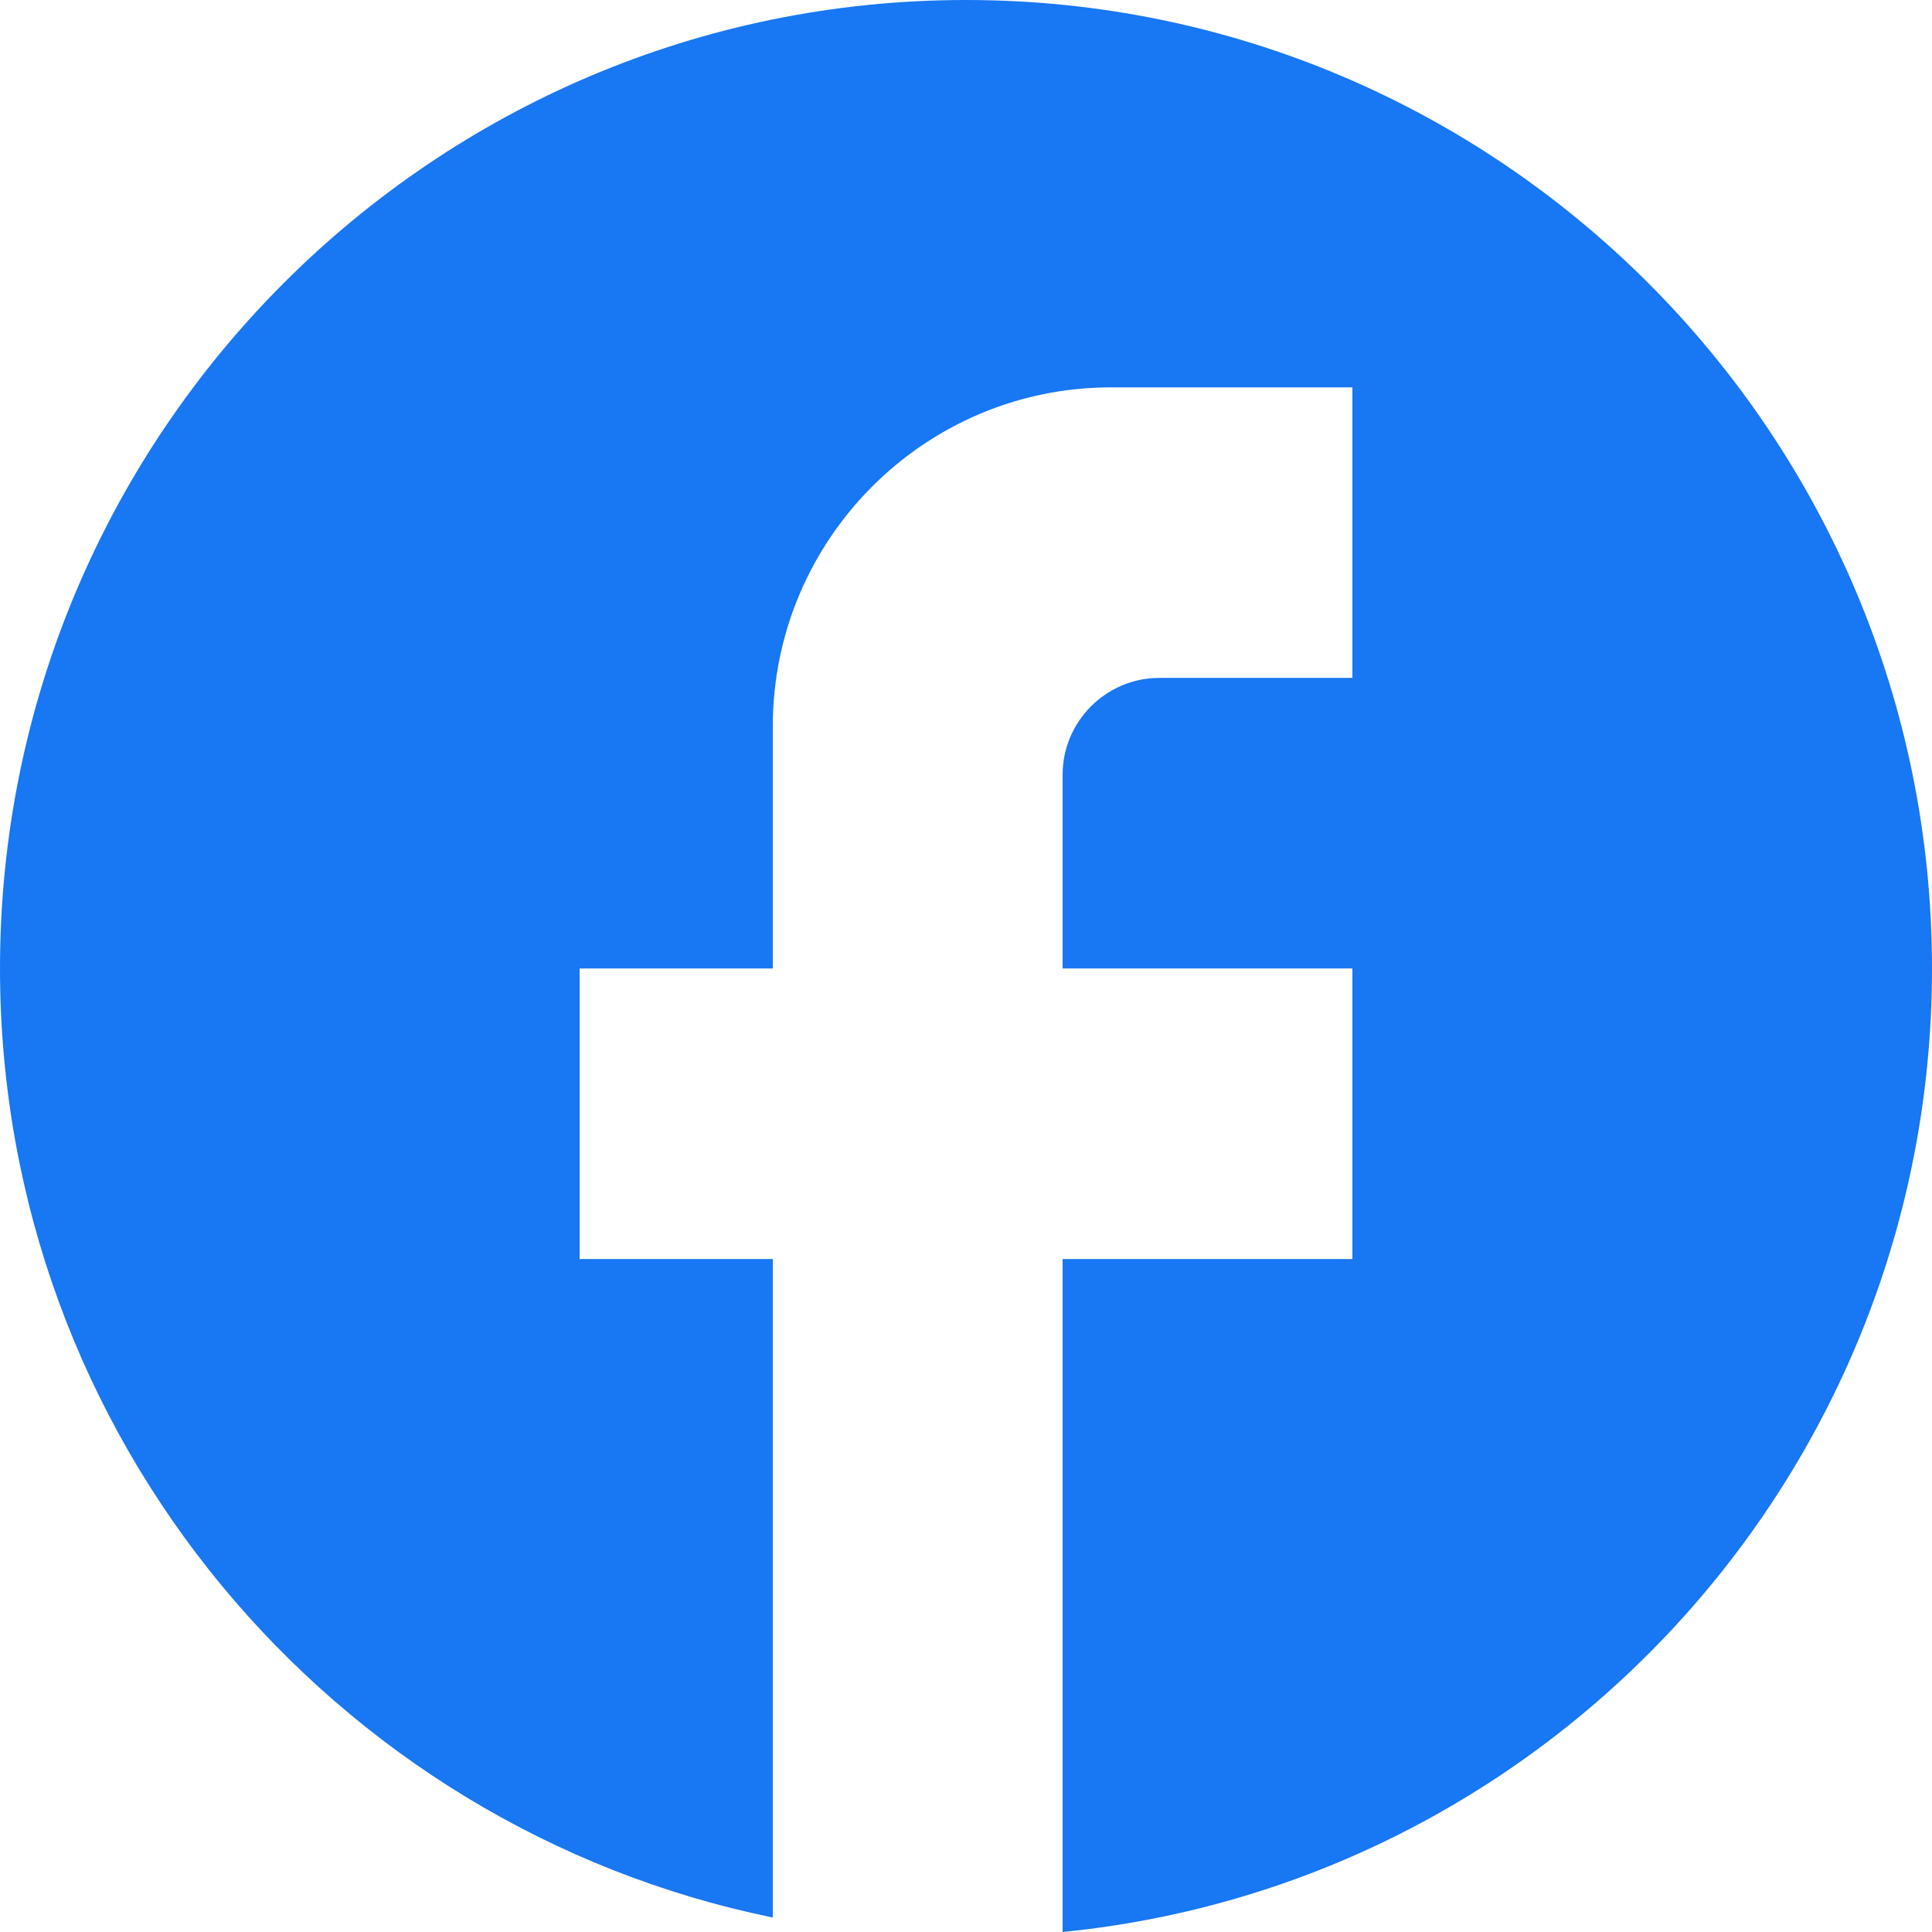
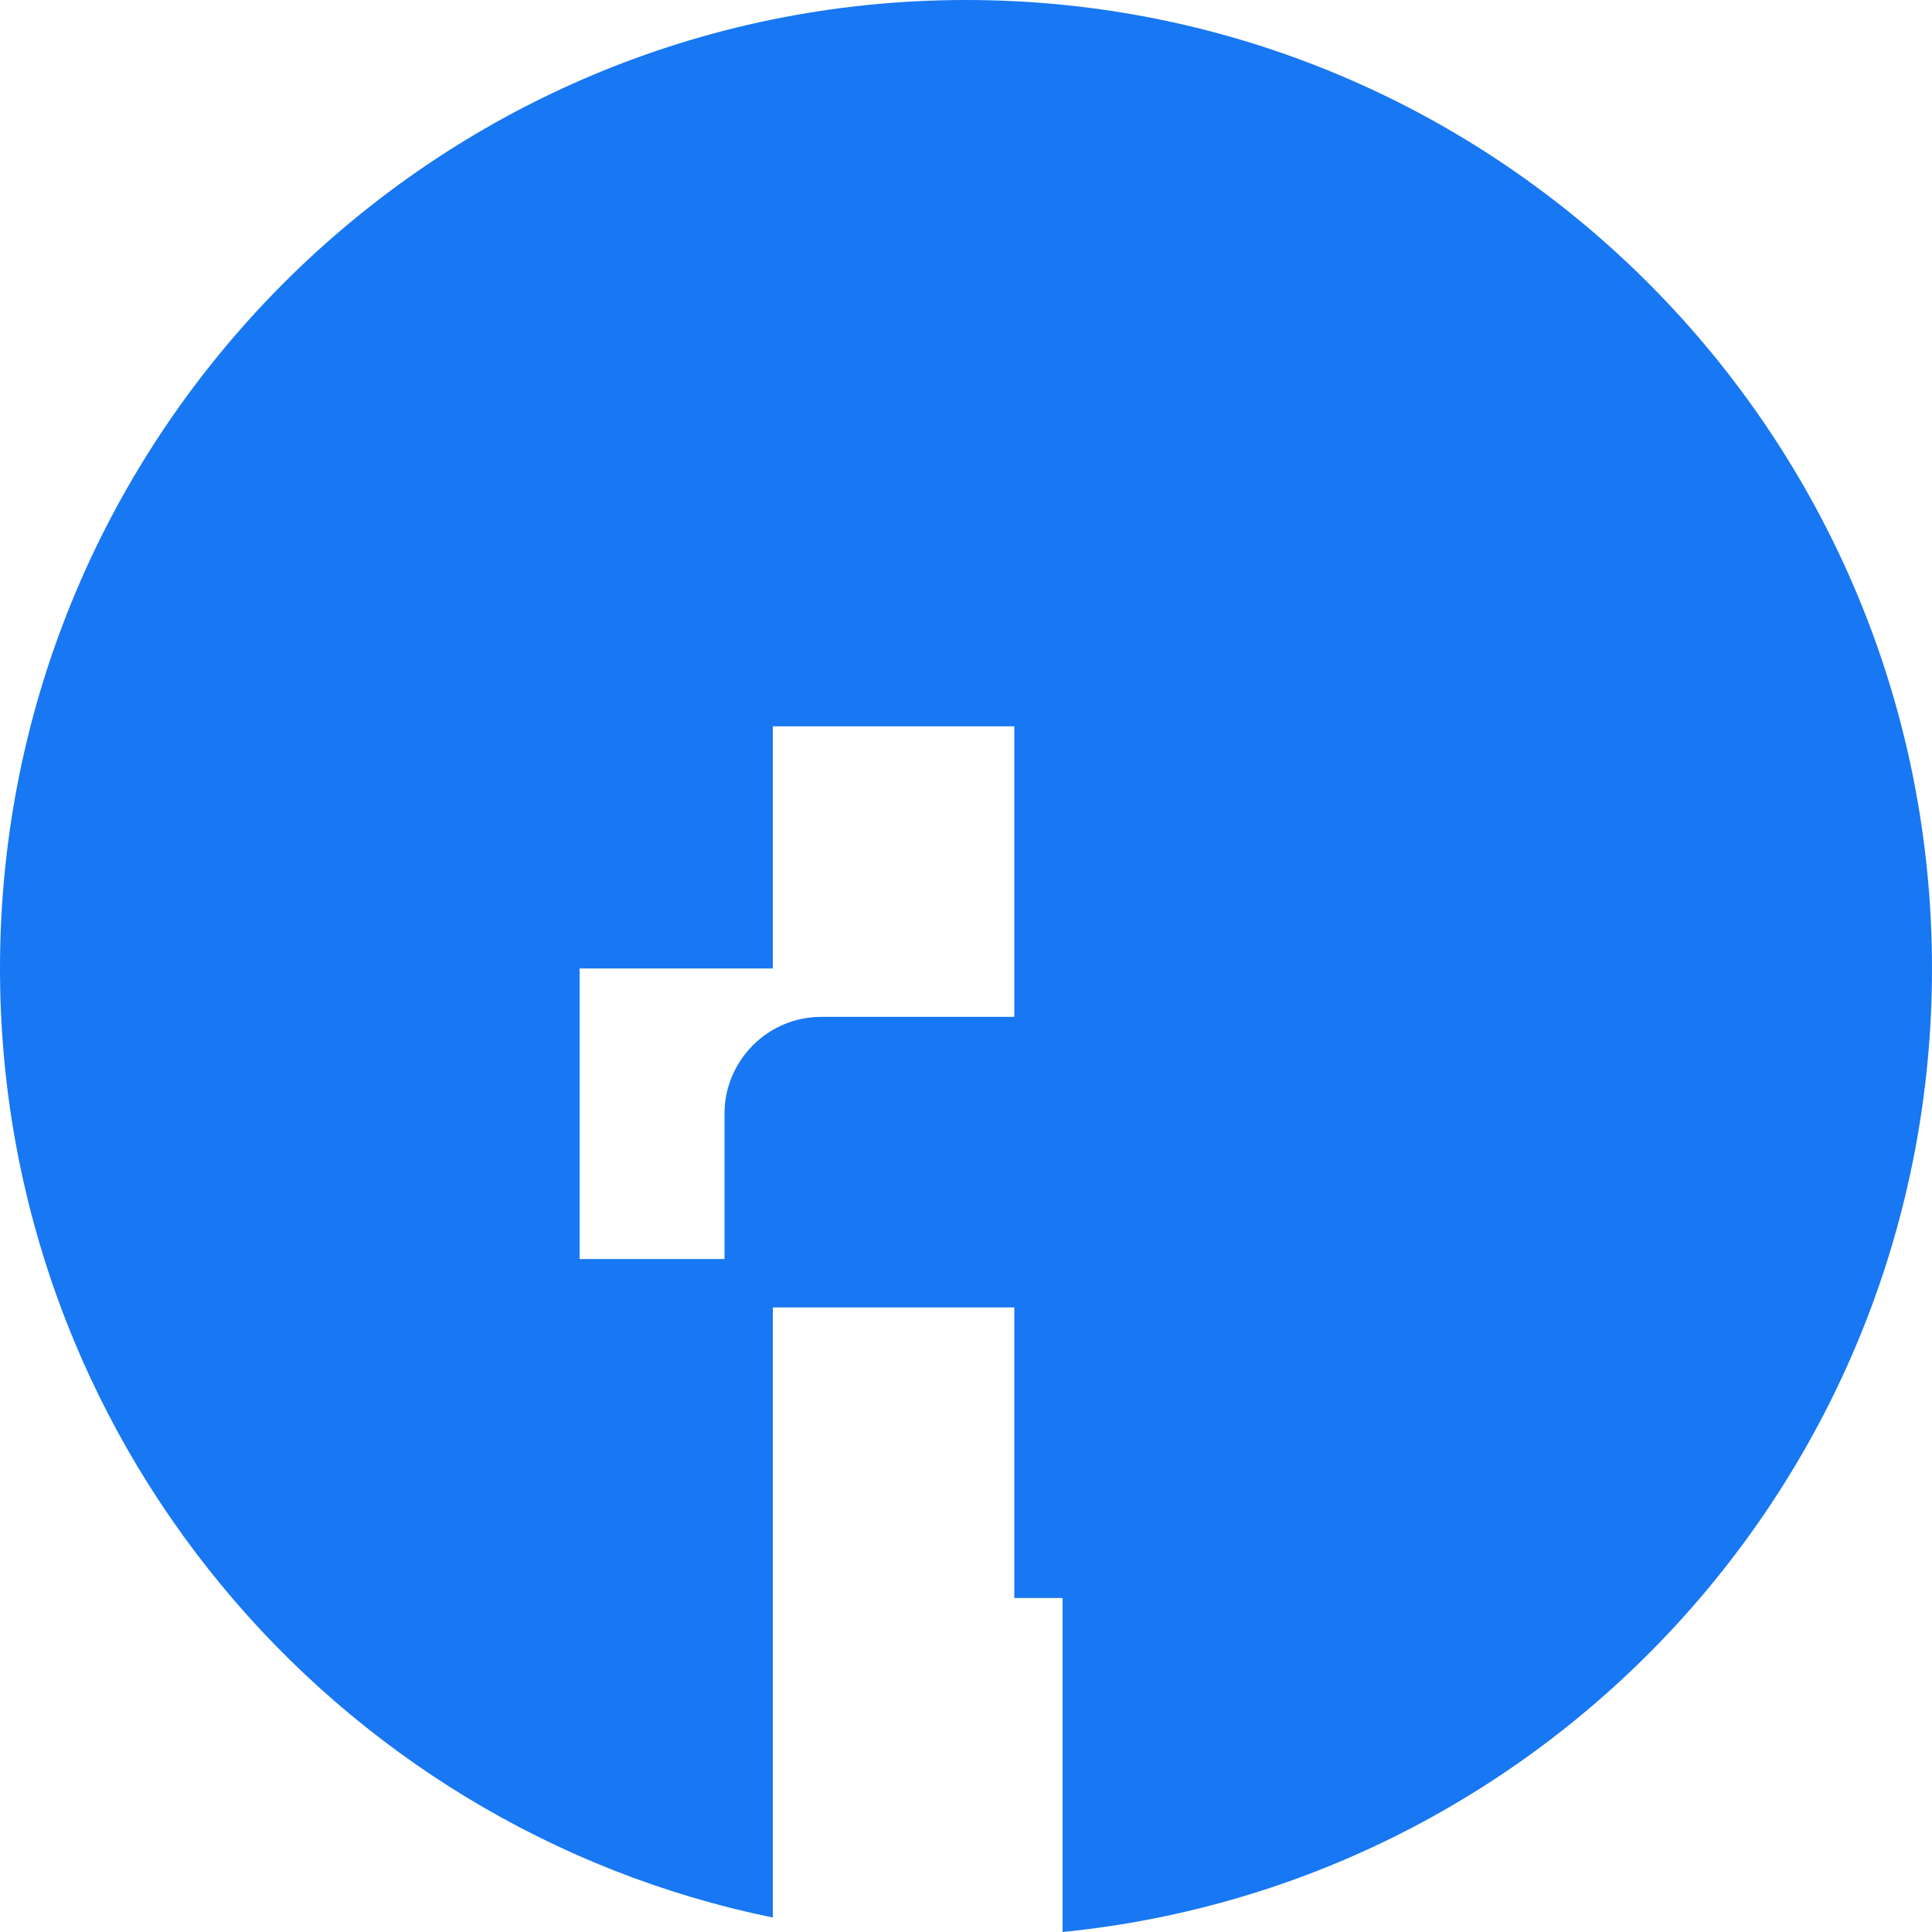
<svg xmlns="http://www.w3.org/2000/svg" version="1.1" x="0px" y="0px" viewBox="0 0 18 18" style="enable-background:new 0 0 18 18;" xml:space="preserve">
  <style type="text/css">
	.st0{fill:#1877F2;}
</style>
-   <path class="st0" d="M18,9.023C18,4.042,13.968,0,9,0S0,4.042,0,9.023c0,4.367,3.096,8.003,7.2,8.842V11.73H5.4V9.023h1.8V6.767  c0-1.741,1.413-3.158,3.15-3.158h2.25v2.707h-1.8c-0.495,0-0.9,0.406-0.9,0.902v1.805h2.7v2.707H9.9V18  C14.445,17.549,18,13.705,18,9.023z" />
+   <path class="st0" d="M18,9.023C18,4.042,13.968,0,9,0S0,4.042,0,9.023c0,4.367,3.096,8.003,7.2,8.842V11.73H5.4V9.023h1.8V6.767  h2.25v2.707h-1.8c-0.495,0-0.9,0.406-0.9,0.902v1.805h2.7v2.707H9.9V18  C14.445,17.549,18,13.705,18,9.023z" />
</svg>